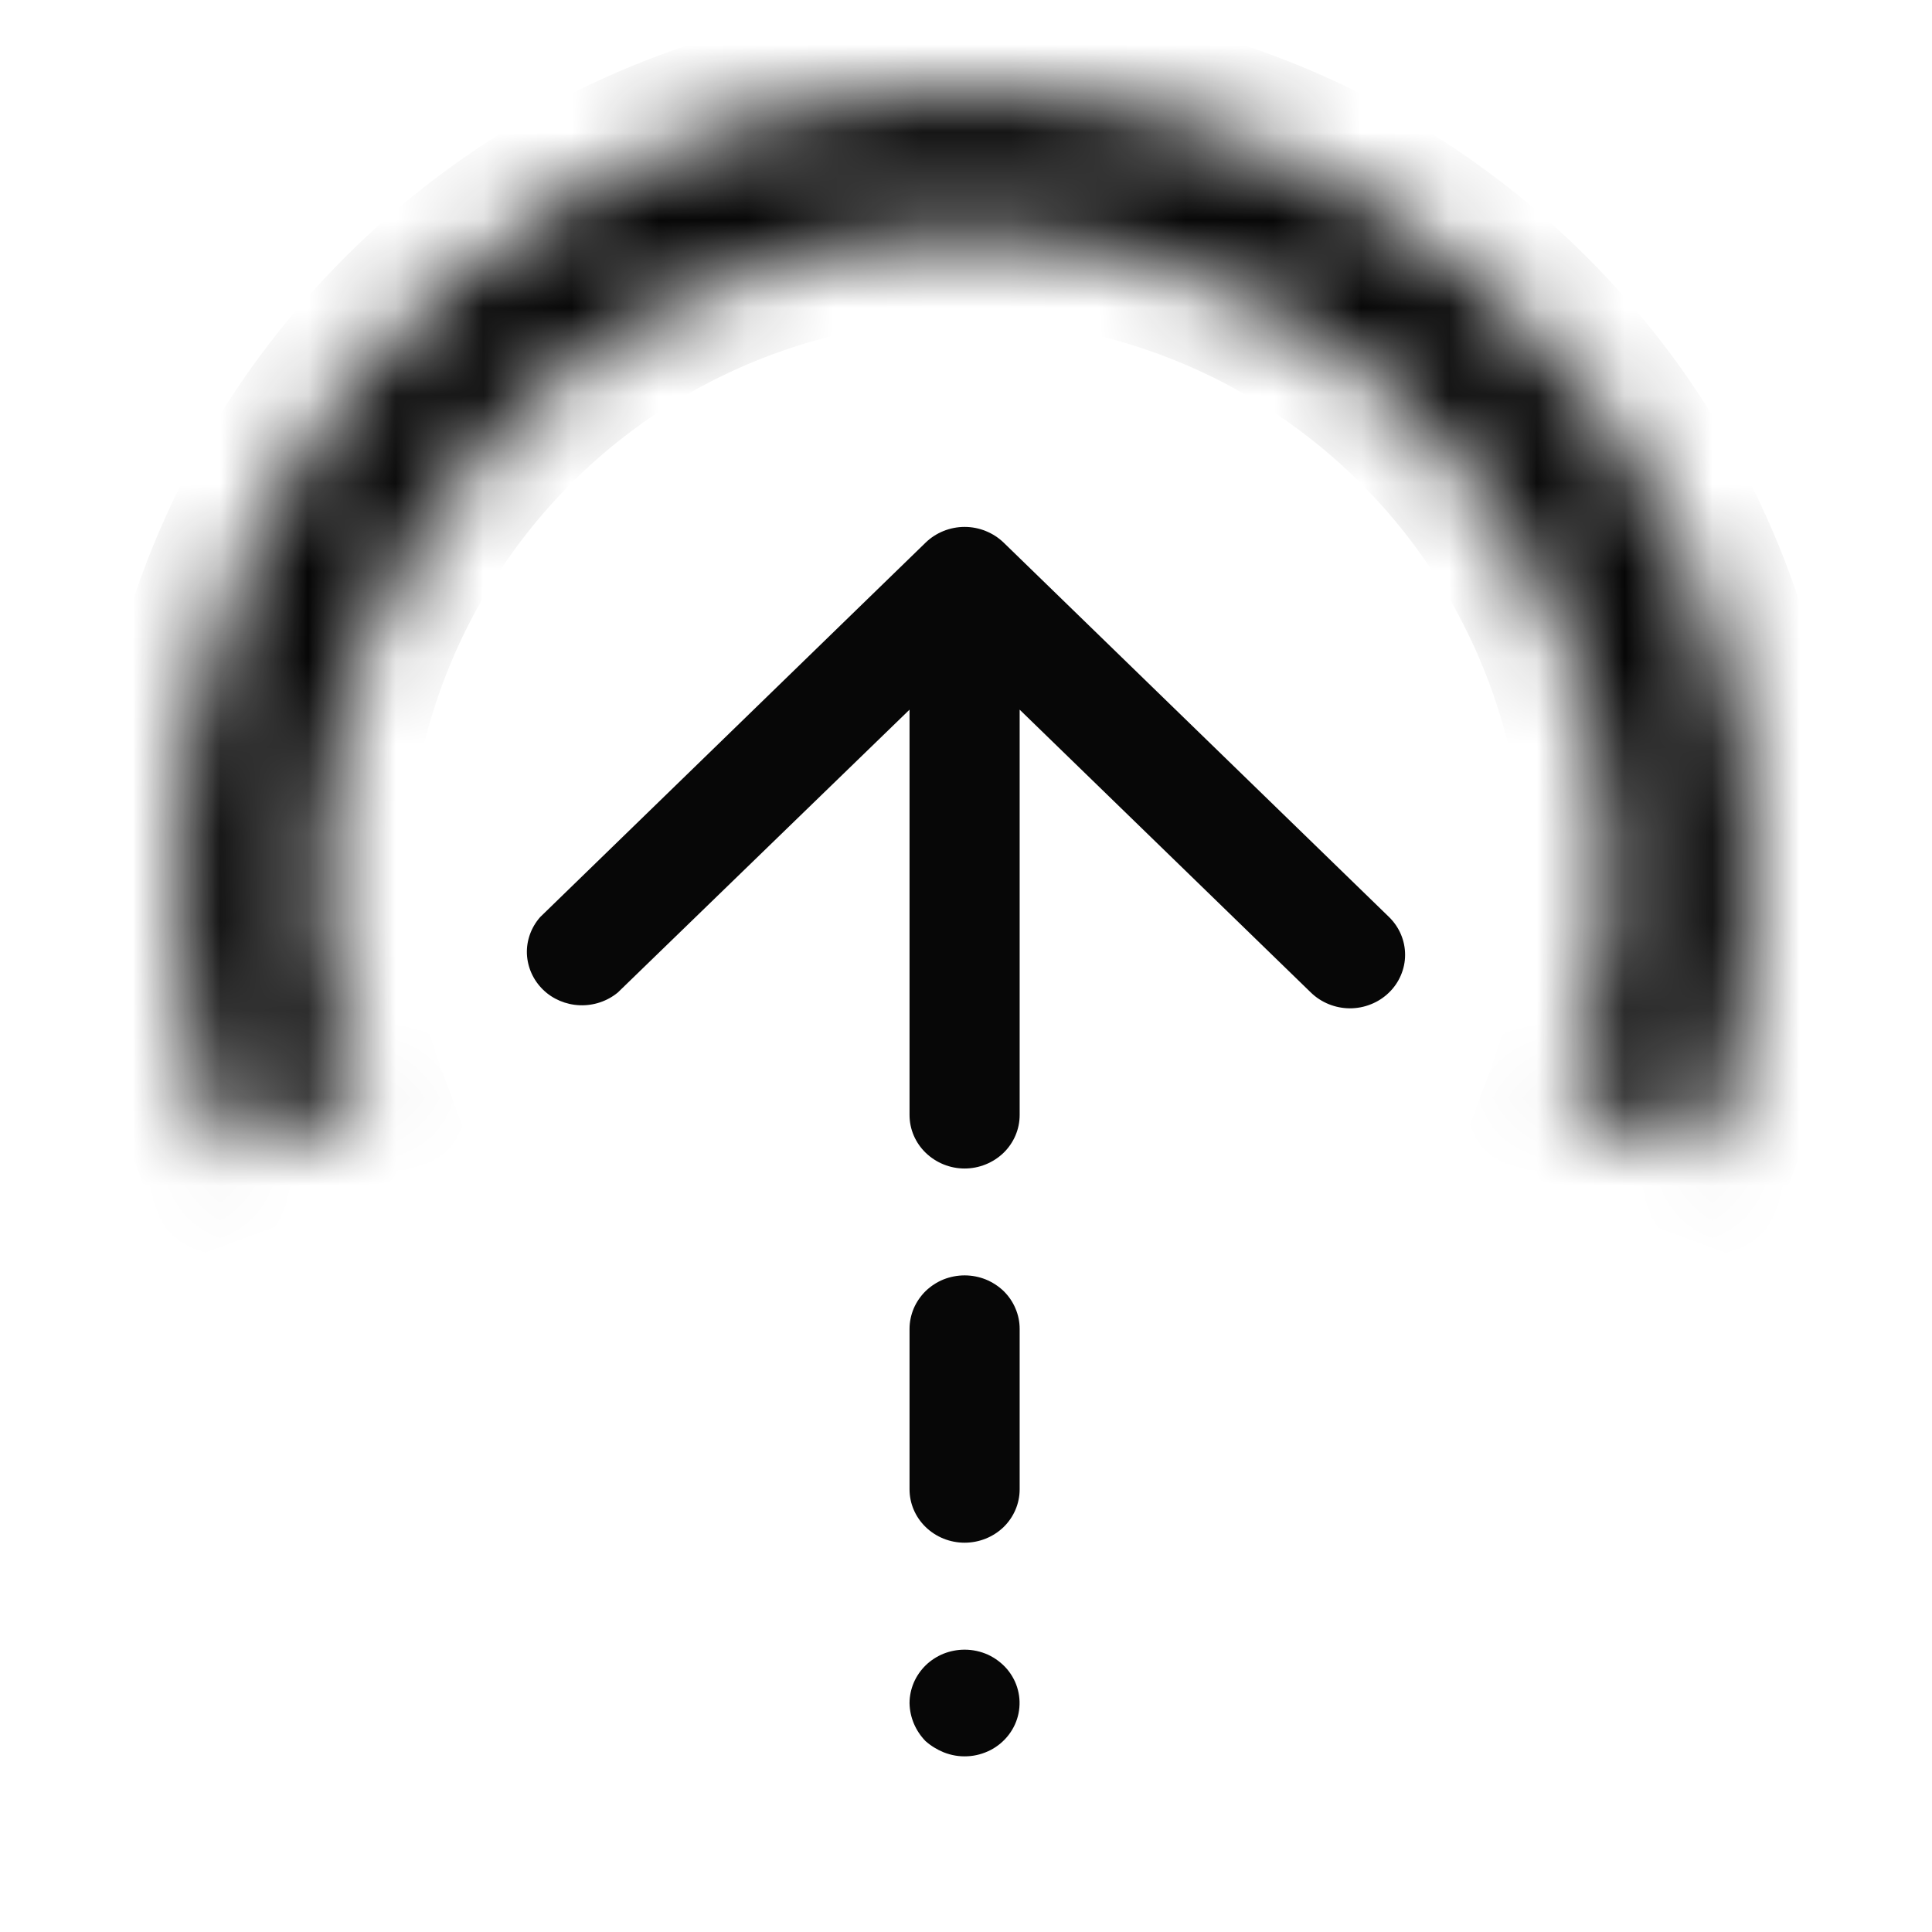
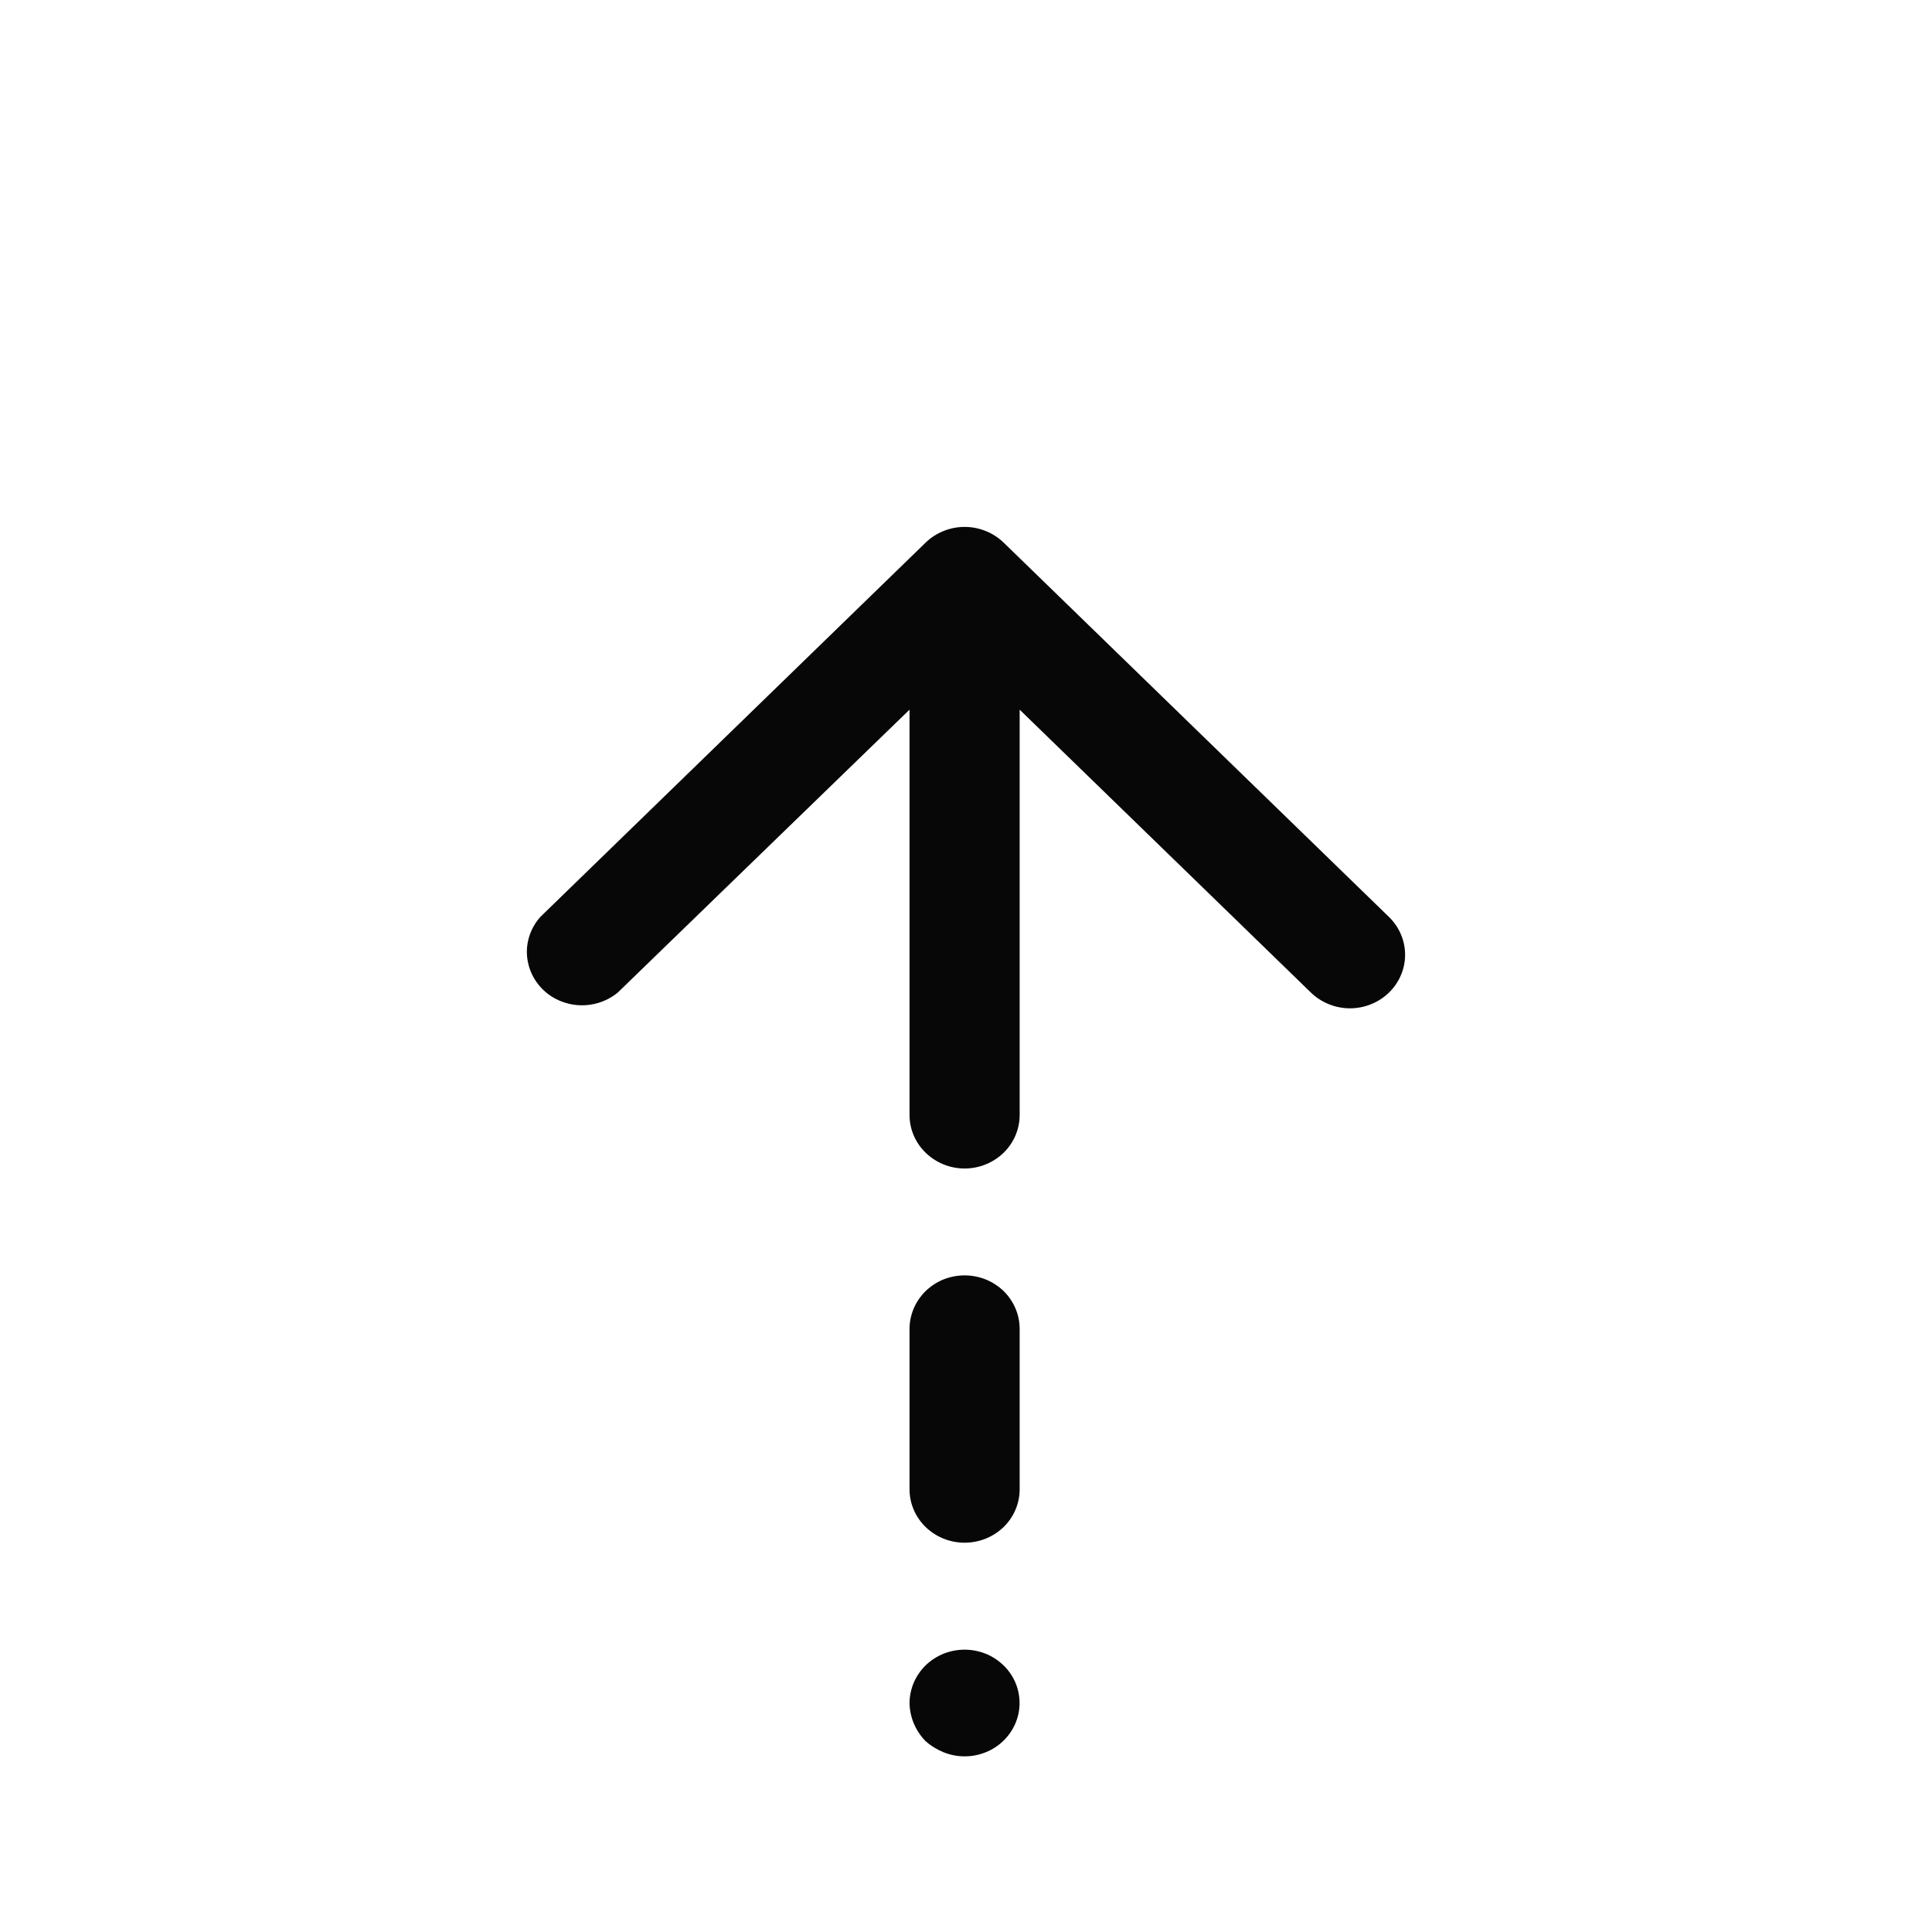
<svg xmlns="http://www.w3.org/2000/svg" width="22" height="22" viewBox="0 0 22 22" fill="none">
  <path d="M10.984 18.785C11.077 18.785 11.168 18.805 11.252 18.843C11.335 18.882 11.409 18.938 11.468 19.007C11.526 19.076 11.569 19.157 11.591 19.244C11.614 19.332 11.616 19.422 11.598 19.511C11.58 19.599 11.542 19.682 11.487 19.754C11.432 19.826 11.361 19.886 11.28 19.928C11.198 19.97 11.108 19.995 11.016 19.999C10.924 20.004 10.832 19.988 10.746 19.954C10.67 19.923 10.6 19.88 10.539 19.826C10.425 19.709 10.36 19.555 10.357 19.394C10.357 19.314 10.374 19.235 10.405 19.161C10.437 19.087 10.483 19.02 10.541 18.963C10.599 18.907 10.668 18.862 10.744 18.831C10.82 18.801 10.902 18.785 10.984 18.785ZM10.984 14.523C11.067 14.523 11.148 14.539 11.224 14.569C11.3 14.6 11.369 14.645 11.428 14.701C11.486 14.758 11.532 14.825 11.563 14.899C11.595 14.973 11.611 15.052 11.611 15.132L11.611 16.959C11.611 17.12 11.545 17.275 11.428 17.389C11.31 17.503 11.15 17.567 10.984 17.567C10.818 17.567 10.659 17.503 10.541 17.389C10.423 17.275 10.357 17.12 10.357 16.959L10.357 15.132C10.357 15.052 10.374 14.973 10.405 14.899C10.437 14.825 10.483 14.758 10.541 14.701C10.599 14.645 10.668 14.6 10.744 14.569C10.82 14.539 10.902 14.523 10.984 14.523ZM15.818 10.443C15.935 10.558 16.001 10.713 16 10.875C16 10.955 15.983 11.034 15.951 11.108C15.919 11.182 15.873 11.249 15.814 11.305C15.756 11.361 15.687 11.406 15.61 11.436C15.534 11.467 15.452 11.482 15.37 11.482C15.204 11.481 15.044 11.416 14.927 11.302L11.611 8.081L11.611 12.697C11.611 12.858 11.545 13.013 11.428 13.127C11.31 13.241 11.15 13.306 10.984 13.306C10.818 13.306 10.659 13.241 10.541 13.127C10.423 13.013 10.357 12.858 10.357 12.697L10.357 8.081L7.035 11.302C6.915 11.401 6.76 11.453 6.603 11.447C6.445 11.441 6.295 11.378 6.184 11.27C6.072 11.161 6.007 11.016 6 10.863C5.994 10.71 6.048 10.56 6.151 10.443L10.539 6.18C10.597 6.123 10.667 6.078 10.743 6.047C10.82 6.016 10.902 6 10.984 6C11.067 6 11.149 6.016 11.225 6.047C11.302 6.078 11.371 6.123 11.43 6.18L15.818 10.443Z" fill="#070707" />
  <mask id="path-2-inside-1_327_9523" fill="white">
    <path d="M2.557 13.116C2.054 11.755 1.889 10.293 2.073 8.854C2.258 7.415 2.788 6.043 3.617 4.853C4.447 3.663 5.552 2.691 6.838 2.02C8.124 1.35 9.553 0.999 11.003 1C12.454 1.001 13.883 1.352 15.168 2.023C16.454 2.695 17.558 3.668 18.387 4.858C19.215 6.049 19.744 7.422 19.928 8.861C20.111 10.299 19.944 11.761 19.441 13.122L17.901 12.552C18.313 11.44 18.449 10.245 18.299 9.068C18.149 7.892 17.717 6.769 17.039 5.796C16.362 4.823 15.459 4.028 14.408 3.478C13.357 2.929 12.189 2.642 11.003 2.642C9.817 2.641 8.648 2.927 7.597 3.476C6.545 4.024 5.642 4.819 4.964 5.792C4.286 6.765 3.853 7.887 3.702 9.063C3.551 10.239 3.686 11.435 4.097 12.547L2.557 13.116Z" />
  </mask>
-   <path d="M2.557 13.116C2.054 11.755 1.889 10.293 2.073 8.854C2.258 7.415 2.788 6.043 3.617 4.853C4.447 3.663 5.552 2.691 6.838 2.02C8.124 1.35 9.553 0.999 11.003 1C12.454 1.001 13.883 1.352 15.168 2.023C16.454 2.695 17.558 3.668 18.387 4.858C19.215 6.049 19.744 7.422 19.928 8.861C20.111 10.299 19.944 11.761 19.441 13.122L17.901 12.552C18.313 11.44 18.449 10.245 18.299 9.068C18.149 7.892 17.717 6.769 17.039 5.796C16.362 4.823 15.459 4.028 14.408 3.478C13.357 2.929 12.189 2.642 11.003 2.642C9.817 2.641 8.648 2.927 7.597 3.476C6.545 4.024 5.642 4.819 4.964 5.792C4.286 6.765 3.853 7.887 3.702 9.063C3.551 10.239 3.686 11.435 4.097 12.547L2.557 13.116Z" stroke="#070707" stroke-width="2" mask="url(#path-2-inside-1_327_9523)" />
</svg>